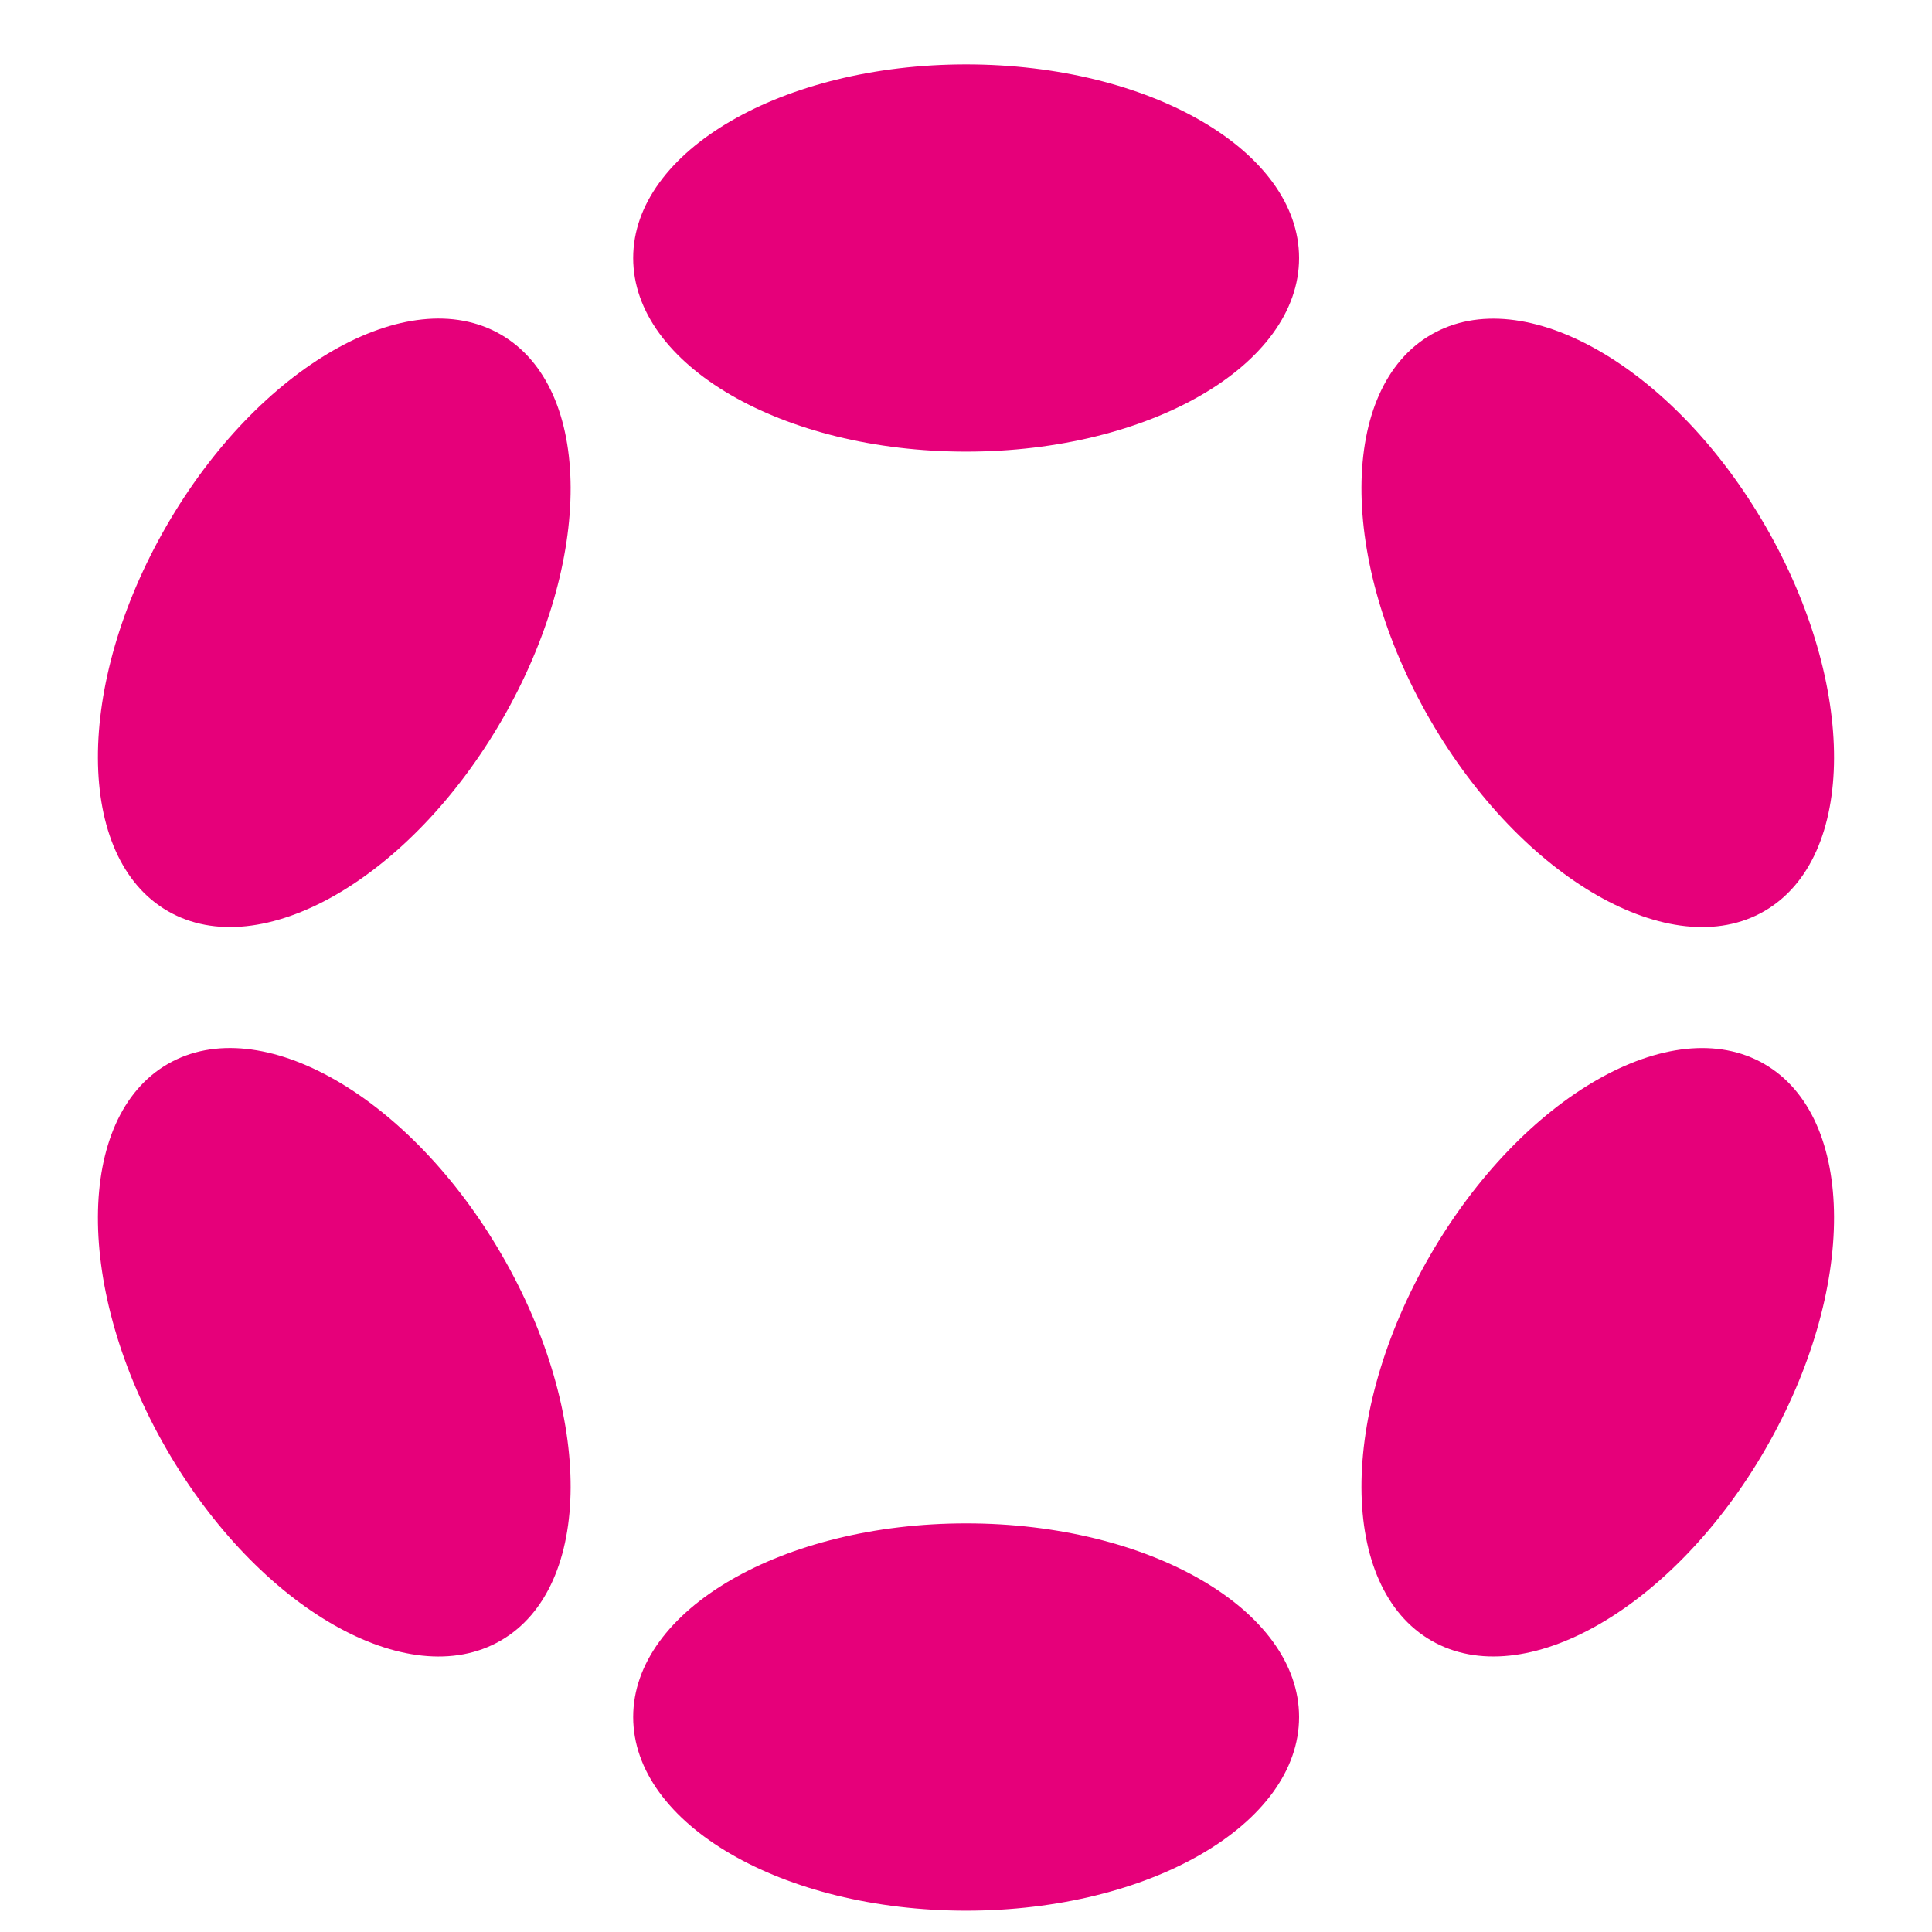
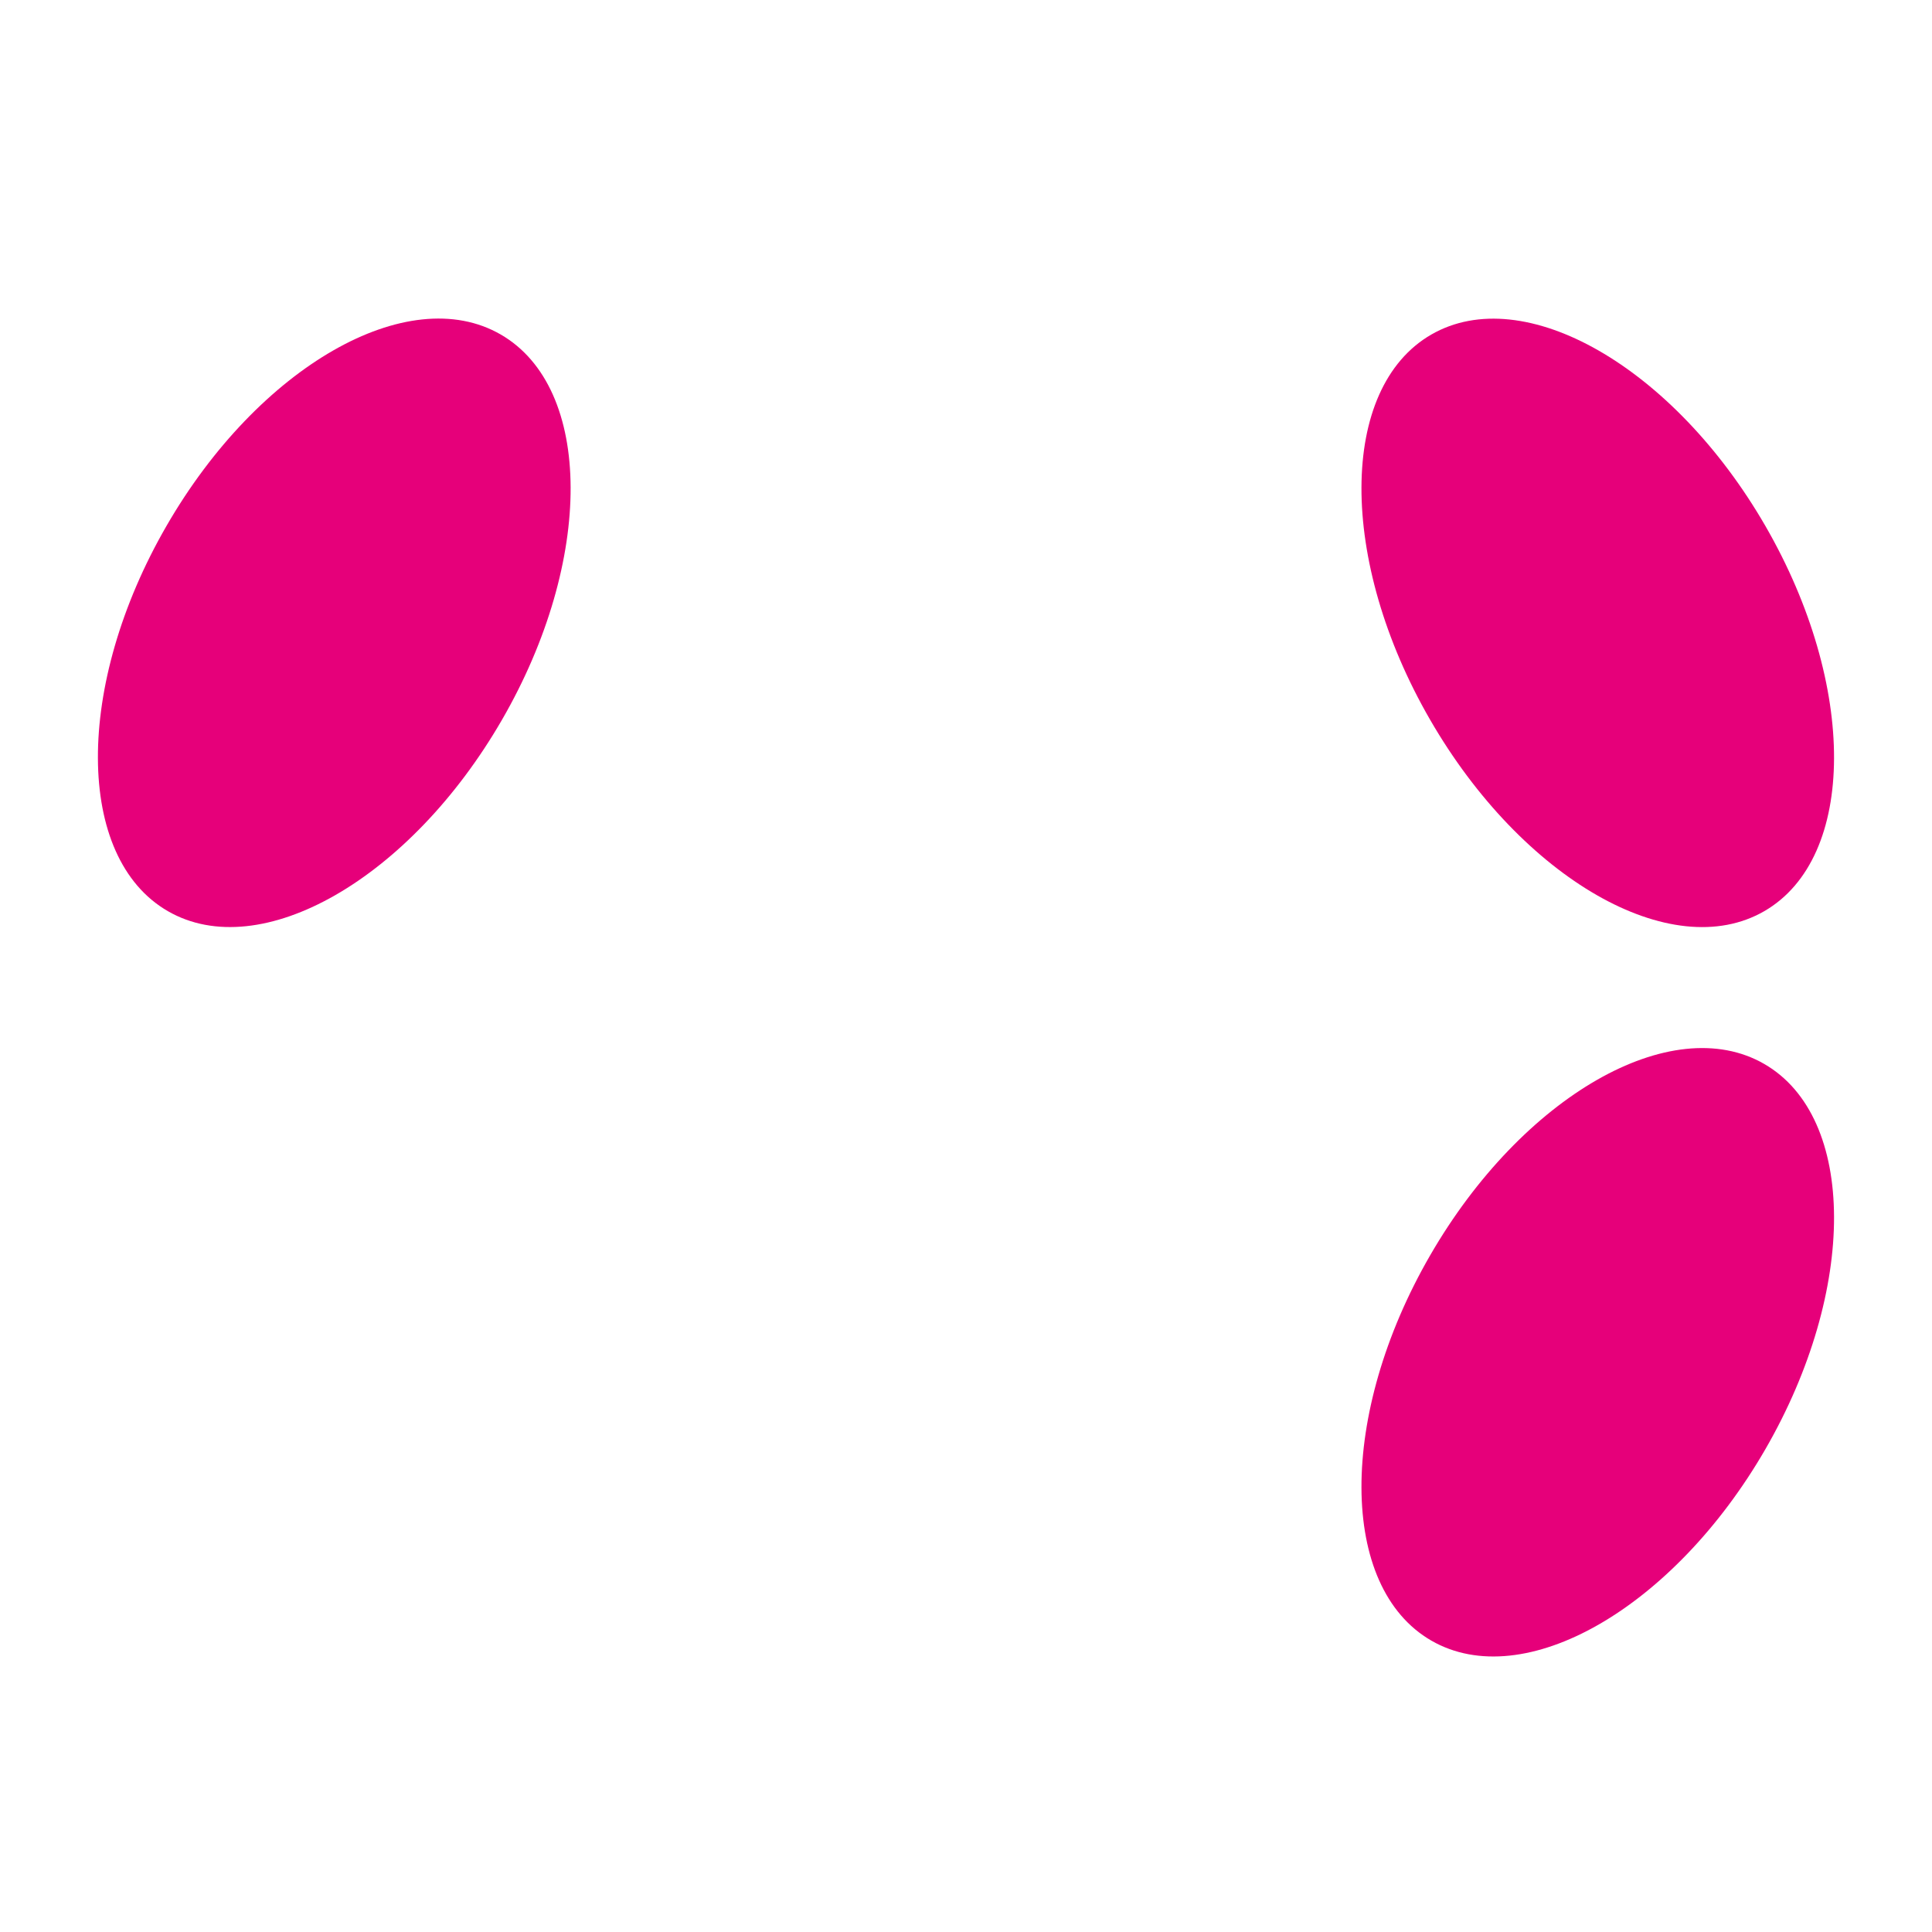
<svg xmlns="http://www.w3.org/2000/svg" width="30" height="30" viewBox="0 0 30 30" fill="none">
-   <path d="M15.002 7.013C17.857 7.013 20.172 5.667 20.172 4.007C20.172 2.346 17.857 1 15.002 1C12.147 1 9.832 2.346 9.832 4.007C9.832 5.667 12.147 7.013 15.002 7.013Z" fill="#E6007A" />
-   <path d="M15.002 29.669C17.857 29.669 20.172 28.323 20.172 26.662C20.172 25.001 17.857 23.655 15.002 23.655C12.147 23.655 9.832 25.001 9.832 26.662C9.832 28.323 12.147 29.669 15.002 29.669Z" fill="#E6007A" />
  <path d="M7.796 11.175C9.224 8.703 9.214 6.025 7.775 5.194C6.336 4.363 4.012 5.694 2.585 8.167C1.157 10.639 1.167 13.317 2.606 14.148C4.045 14.979 6.368 13.648 7.796 11.175Z" fill="#E6007A" />
  <path d="M27.414 22.501C28.841 20.029 28.833 17.351 27.395 16.521C25.957 15.691 23.634 17.022 22.206 19.495C20.778 21.967 20.787 24.645 22.225 25.475C23.663 26.305 25.986 24.974 27.414 22.501Z" fill="#E6007A" />
-   <path d="M7.775 25.475C9.214 24.644 9.224 21.966 7.796 19.494C6.368 17.021 4.045 15.69 2.606 16.521C1.167 17.352 1.157 20.03 2.585 22.502C4.012 24.975 6.336 26.306 7.775 25.475Z" fill="#E6007A" />
  <path d="M27.395 14.149C28.833 13.319 28.841 10.641 27.414 8.169C25.986 5.696 23.663 4.365 22.225 5.195C20.787 6.025 20.778 8.703 22.206 11.175C23.634 13.648 25.957 14.979 27.395 14.149Z" fill="#E6007A" />
</svg>